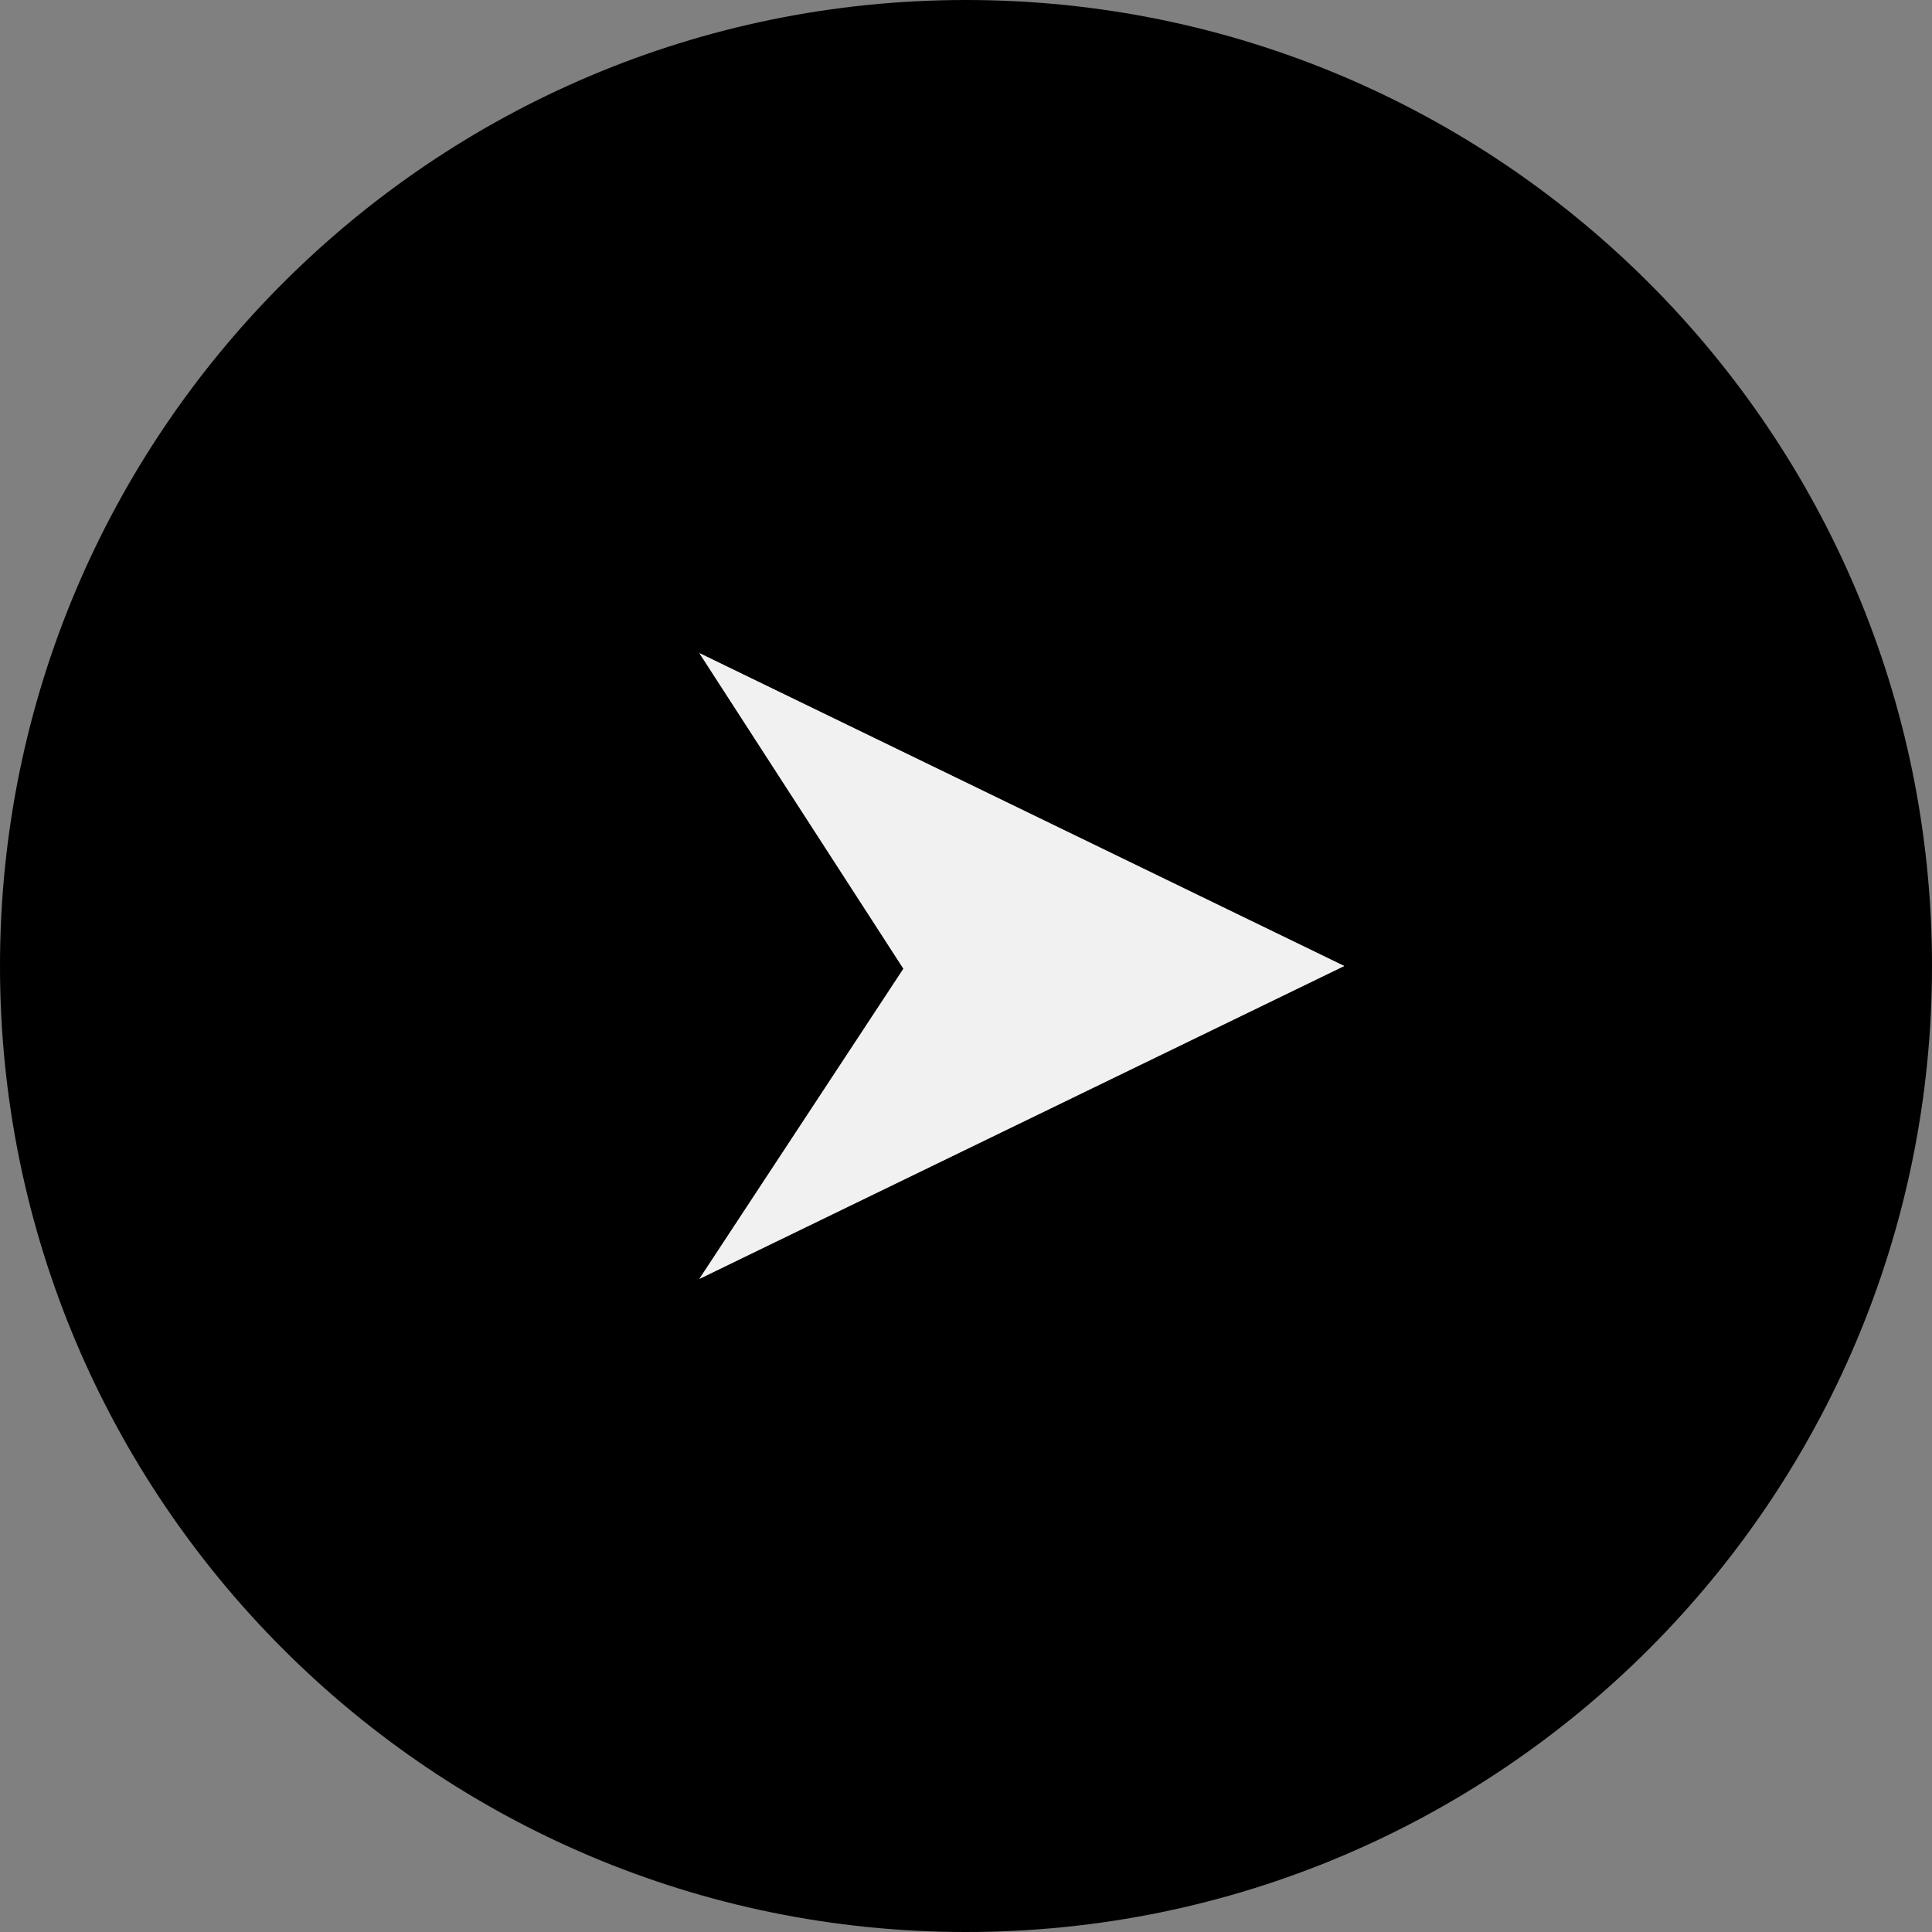
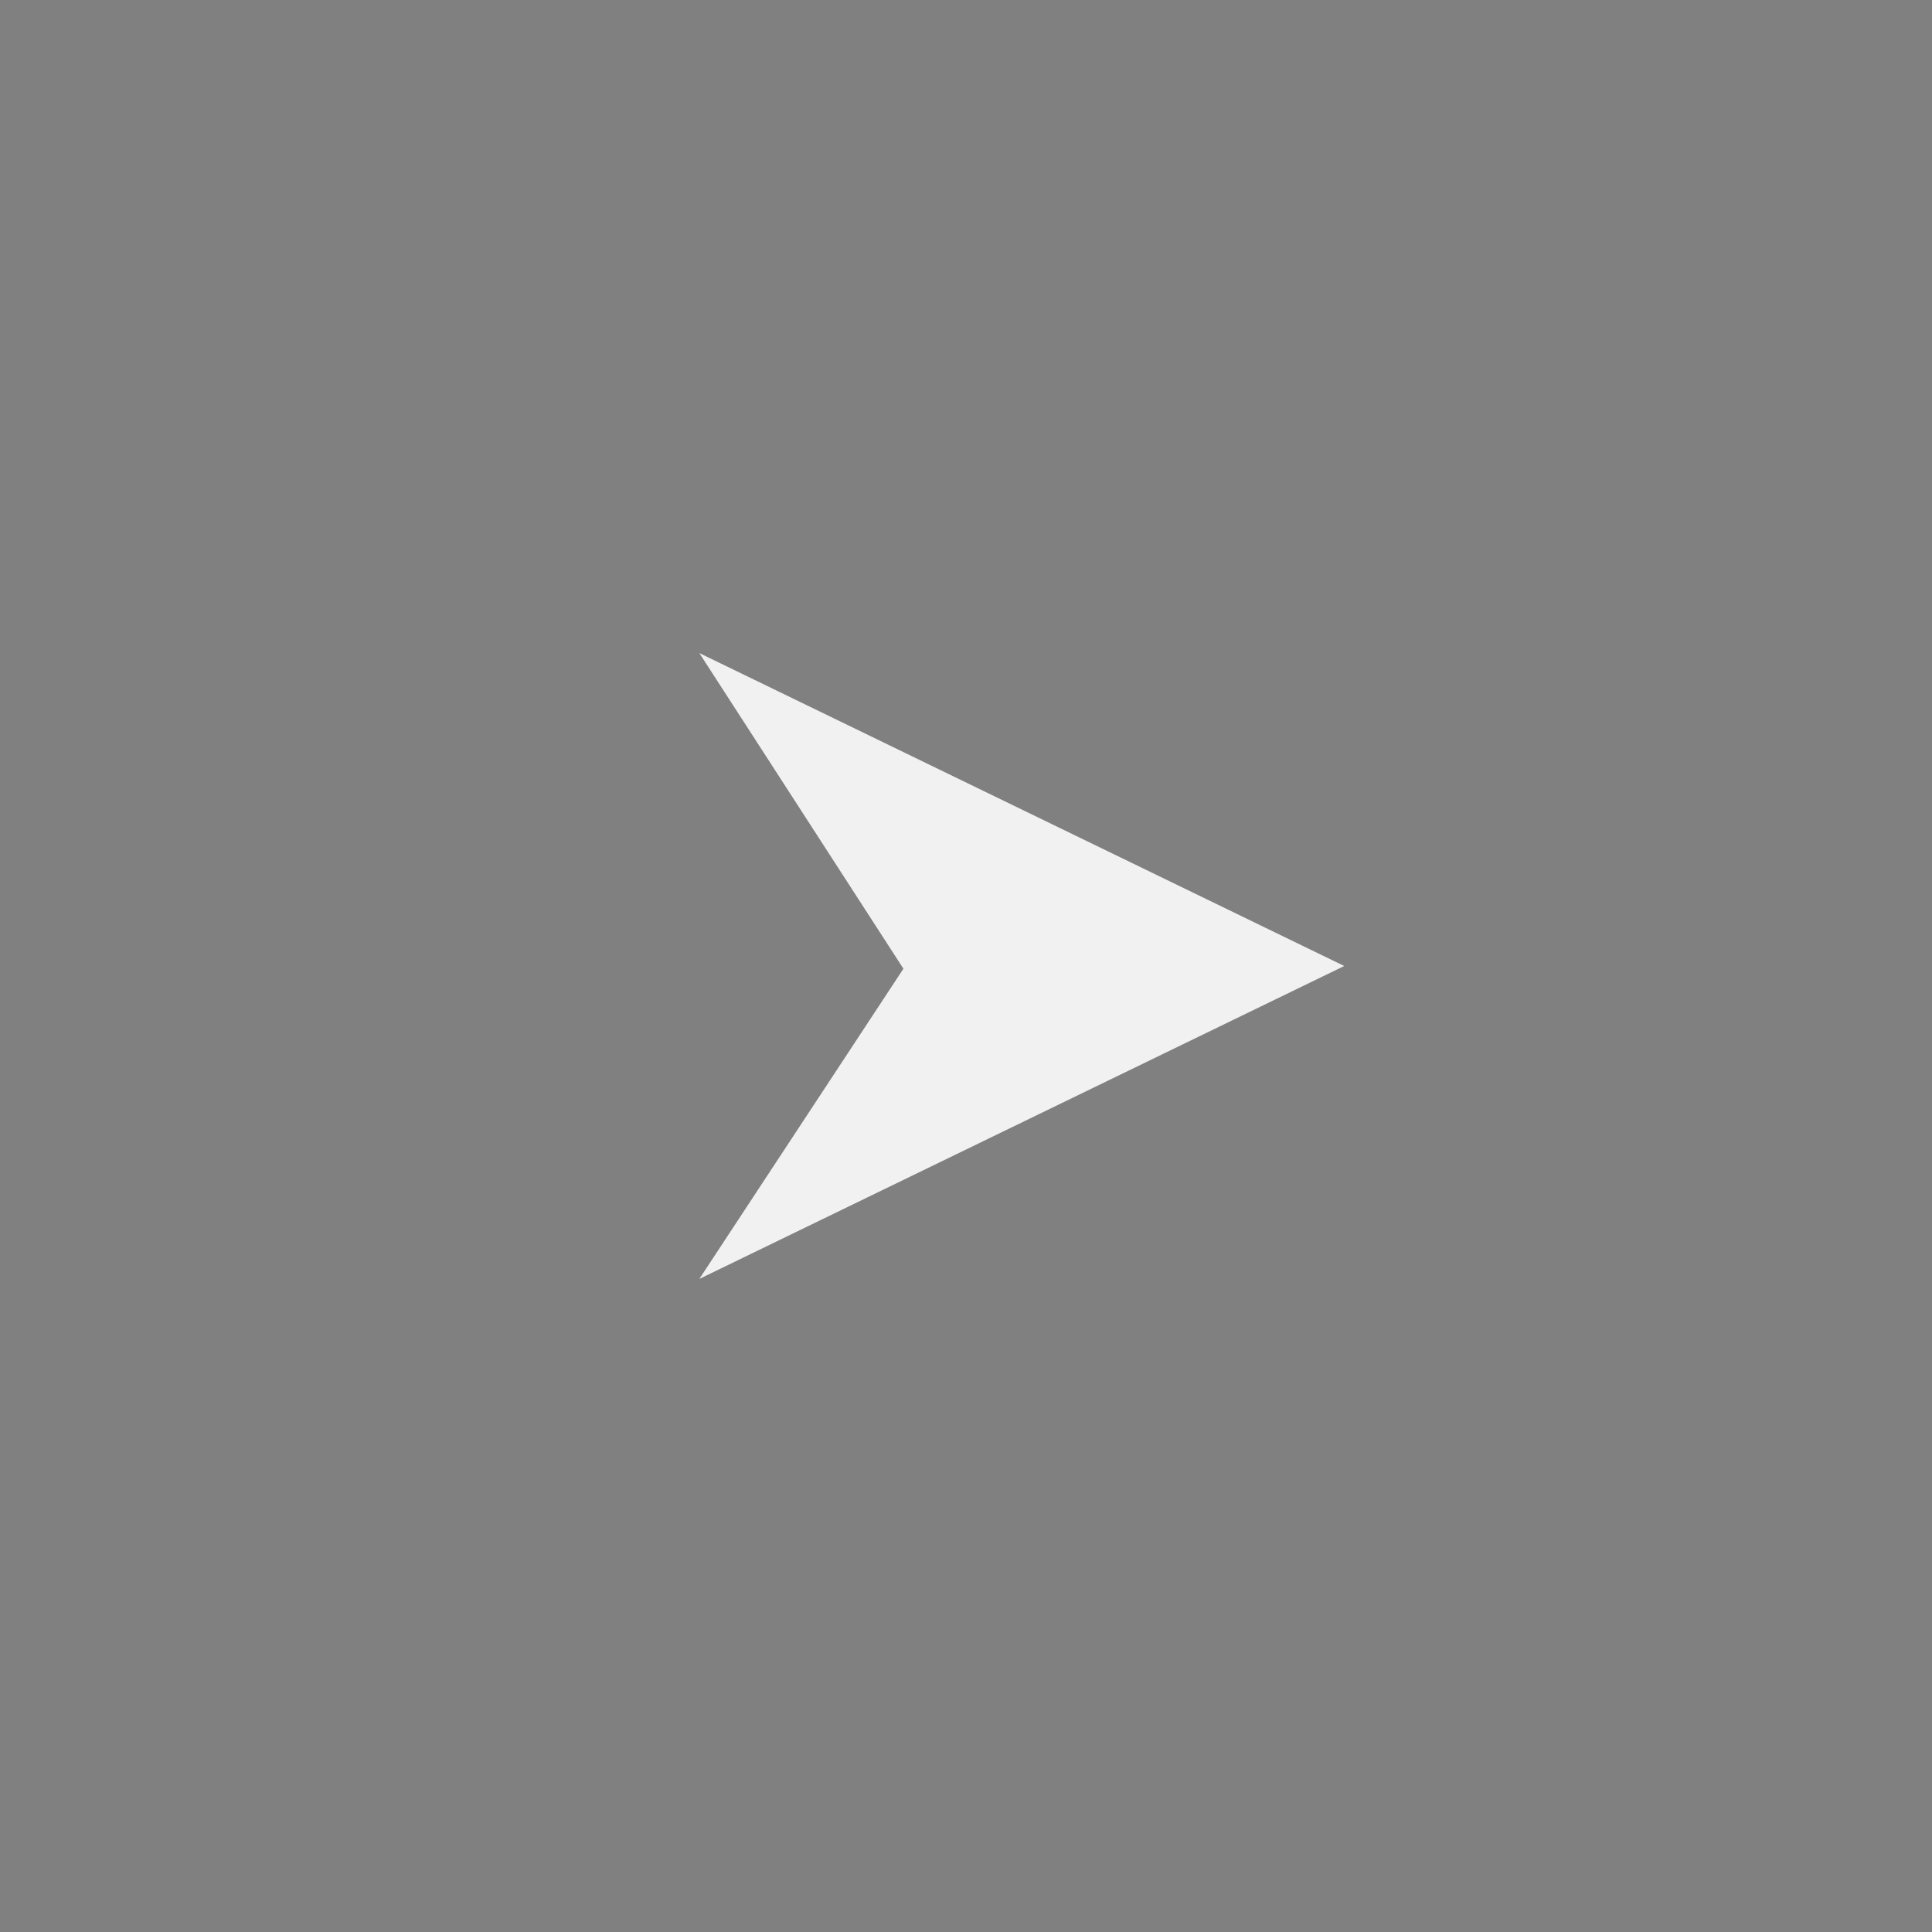
<svg xmlns="http://www.w3.org/2000/svg" id="_レイヤー_1" data-name=" レイヤー 1" width="71" height="71" version="1.1" viewBox="0 0 71 71">
  <rect x="0" y="0" width="71" height="71" fill="#808080" stroke="none" />
  <defs>
    <style>
      .cls-1 {
        fill: #000;
      }

      .cls-1, .cls-2 {
        stroke-width: 0px;
      }

      .cls-2 {
        fill: #f1f1f1;
      }
    </style>
  </defs>
-   <path class="cls-1" d="M35.5,0C15.9,0,0,15.9,0,35.5s15.9,35.5,35.5,35.5,35.5-15.9,35.5-35.5S55.1,0,35.5,0ZM25.7,47l7.5-11.4-7.5-11.6,23.7,11.5-23.7,11.5Z" />
  <polygon class="cls-2" points="25.7 24 49.4 35.5 25.7 47 33.2 35.6 25.7 24" />
</svg>